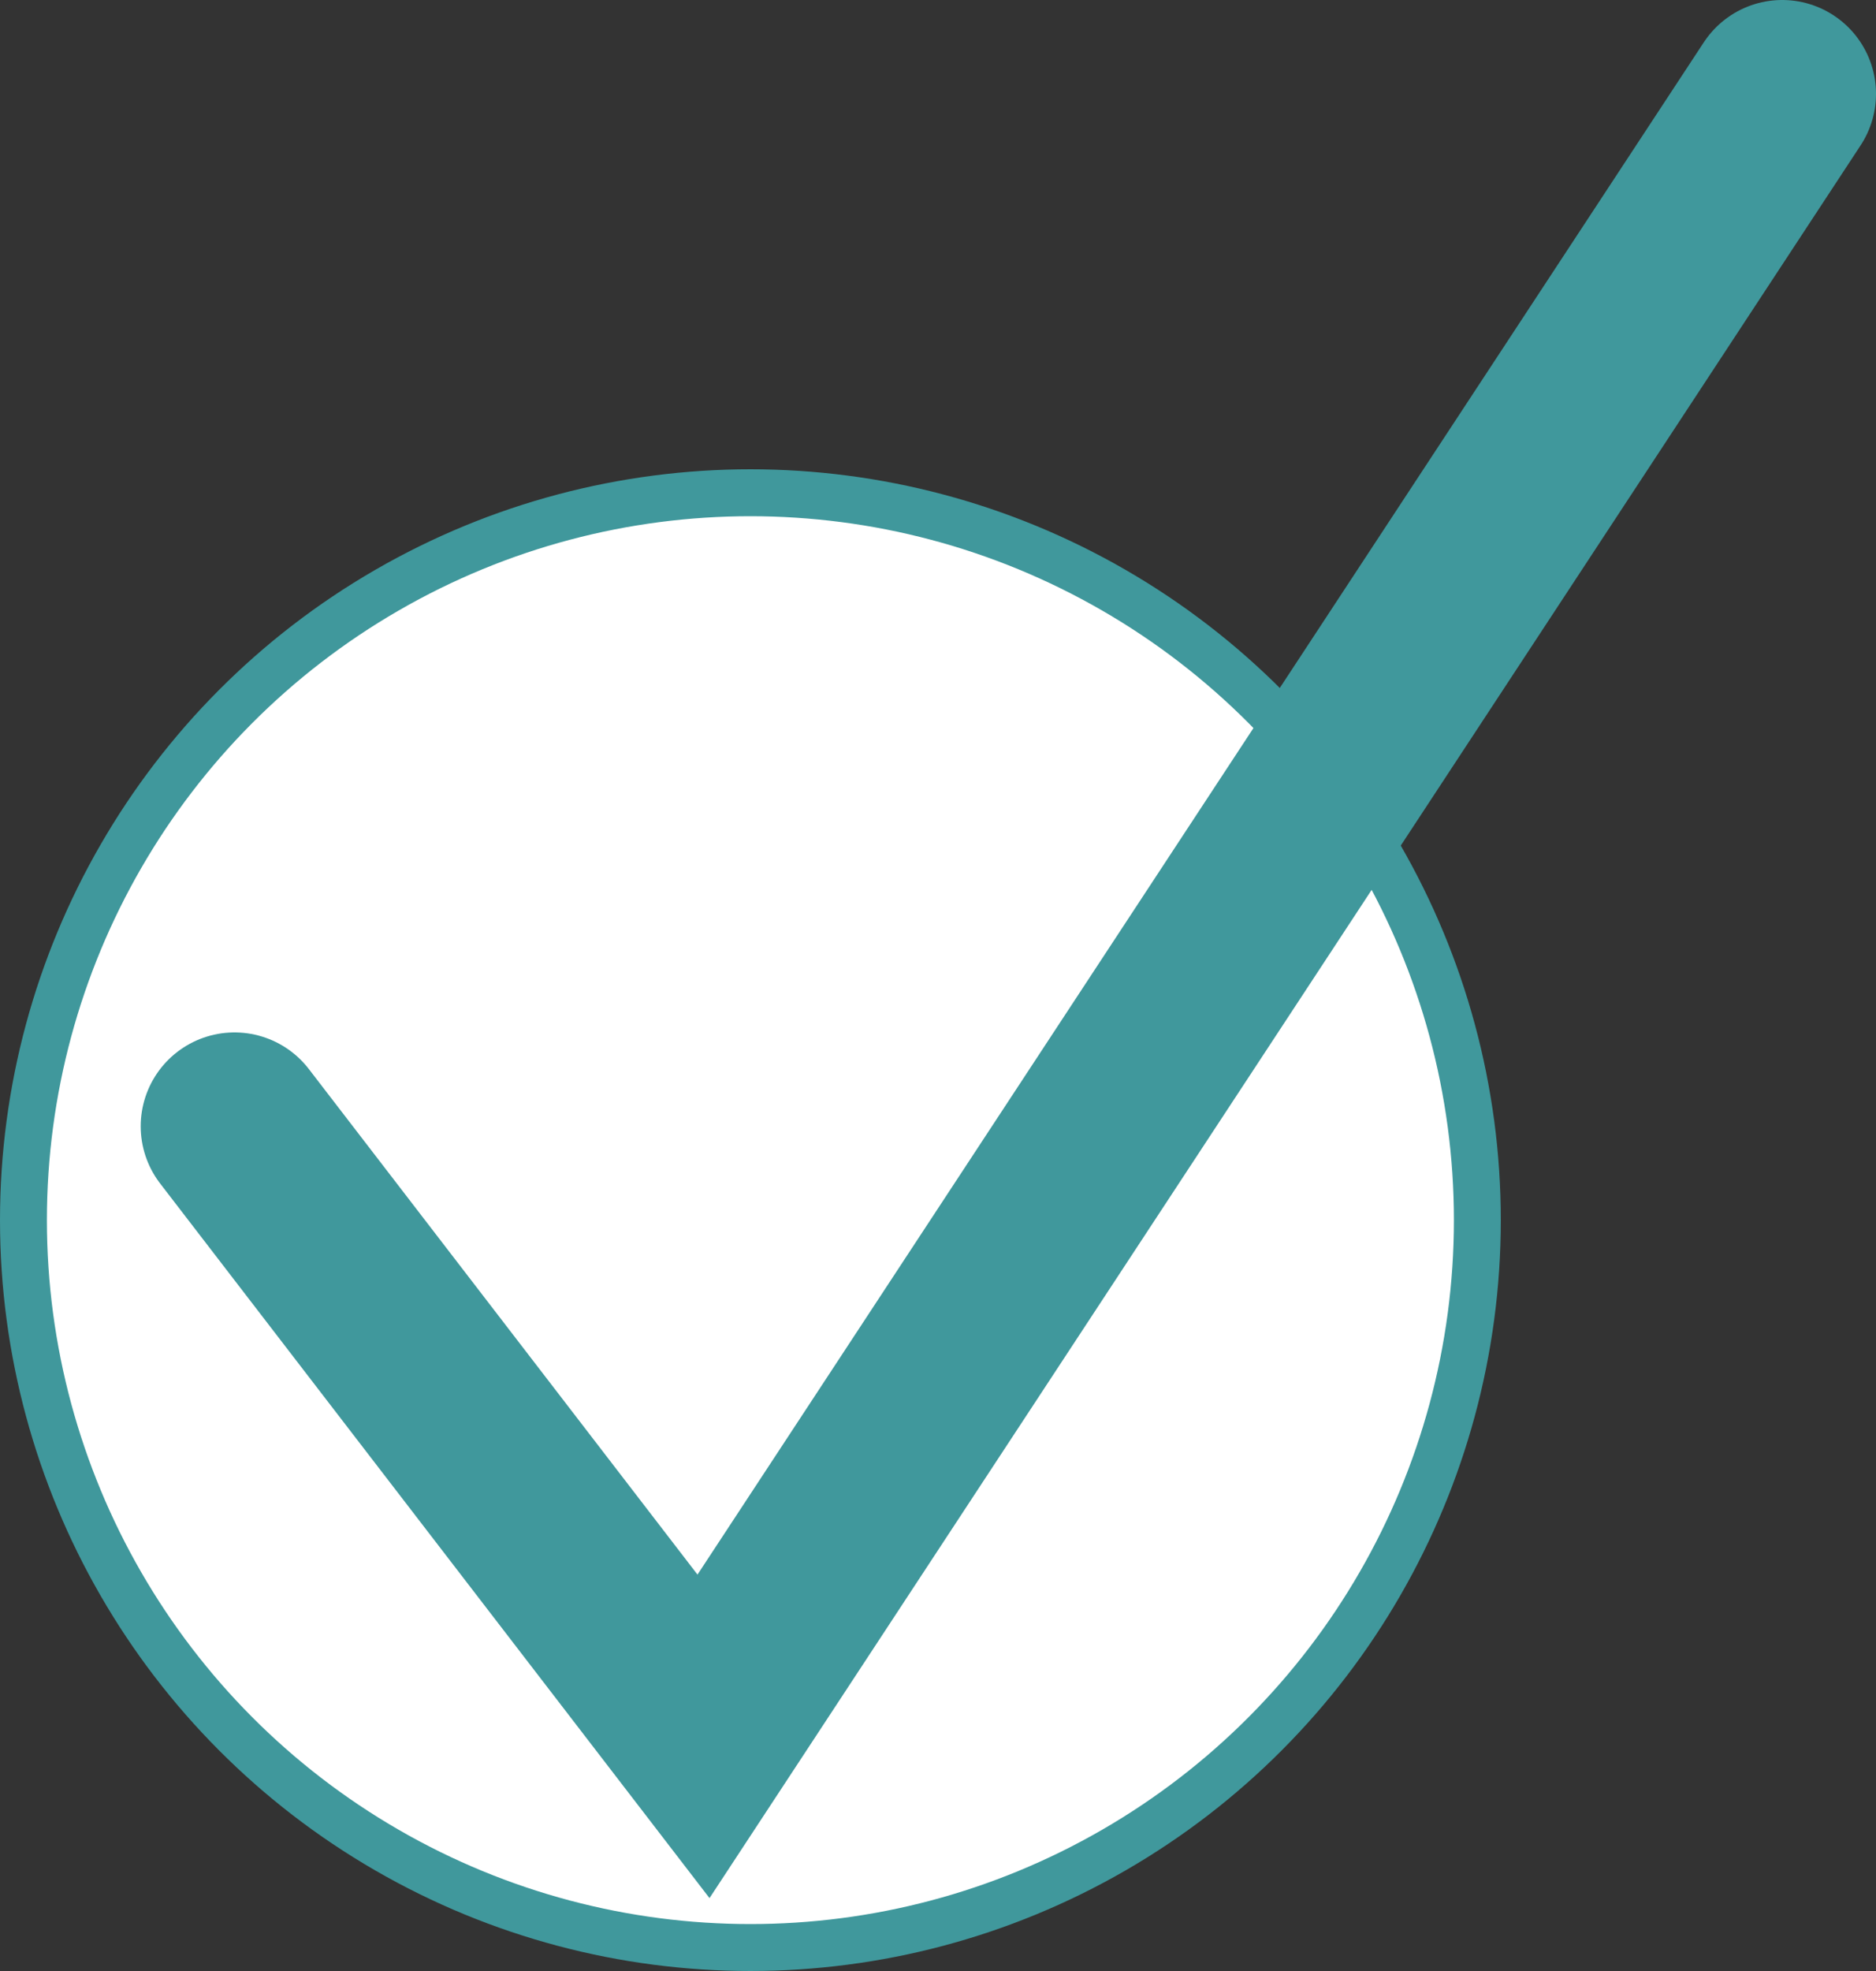
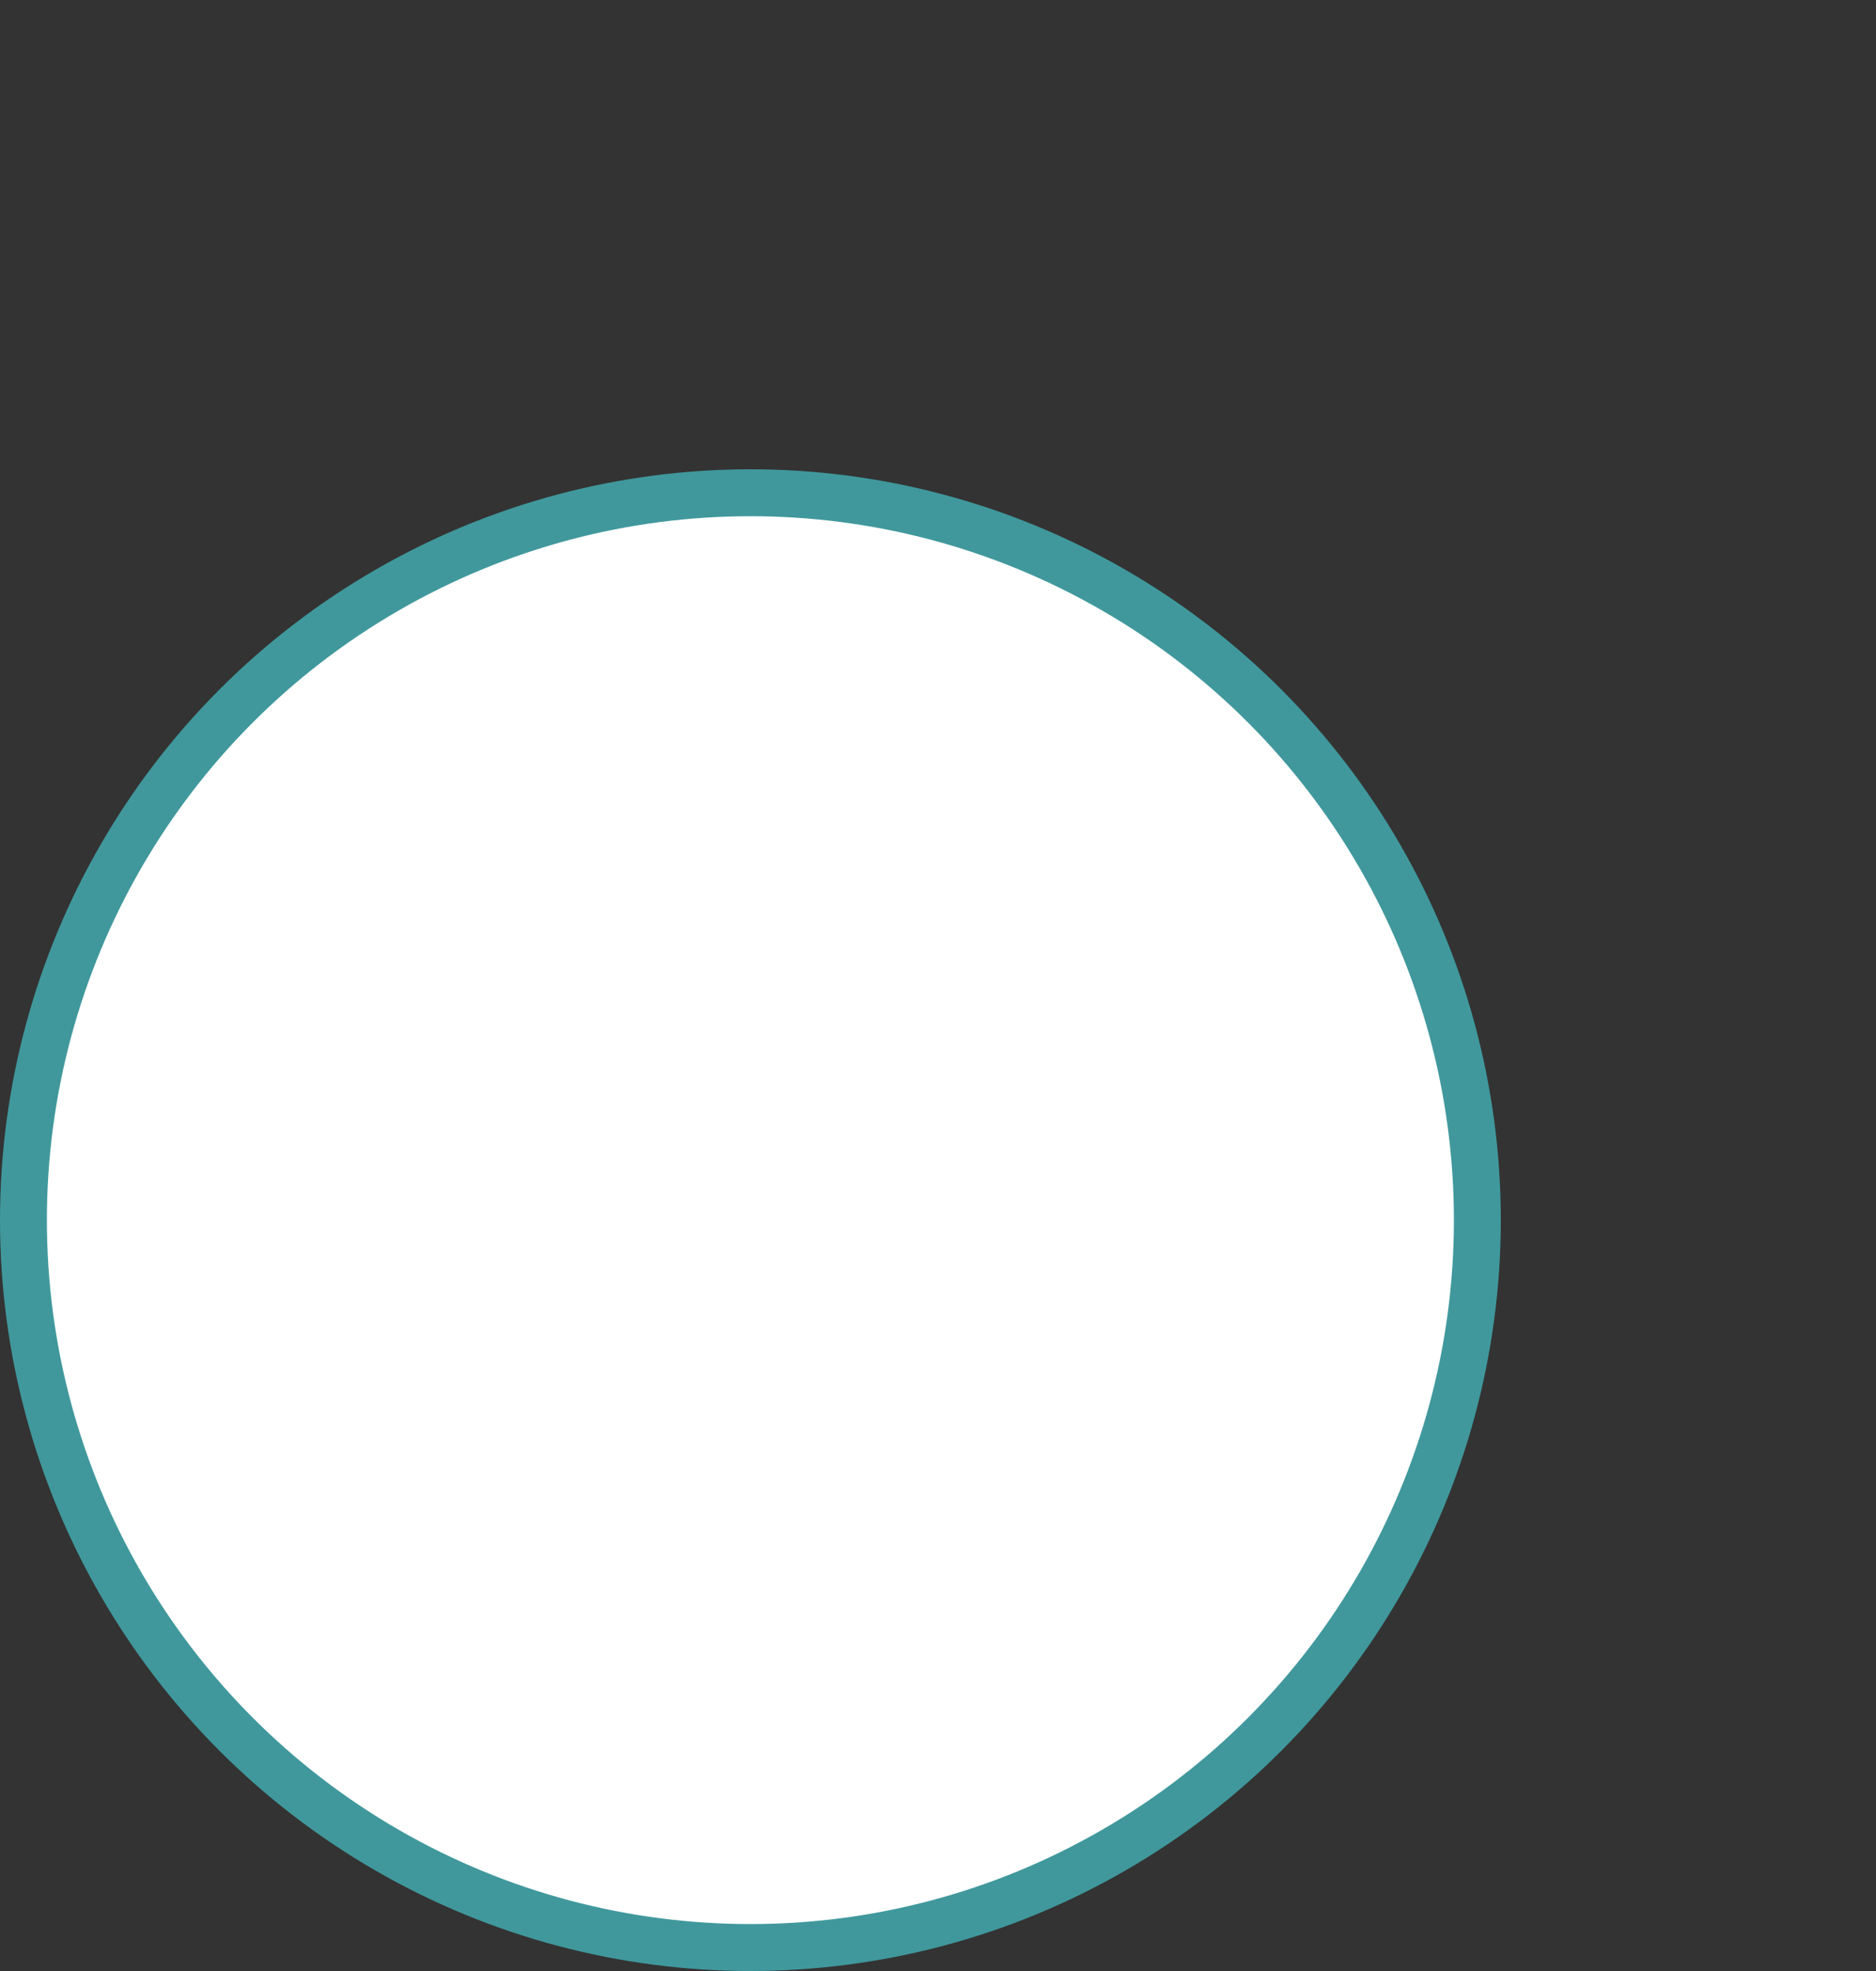
<svg xmlns="http://www.w3.org/2000/svg" width="40" height="42" viewBox="0 0 40 42" fill="none">
  <rect x="0" y="0" width="40" height="42" fill="#333333" stroke="none" />
  <circle cx="16" cy="26" r="15.5" fill="white" stroke="#40989C" />
-   <path d="M5 24L15 37L38 2" stroke="#40989C" stroke-width="4" stroke-linecap="round" />
</svg>